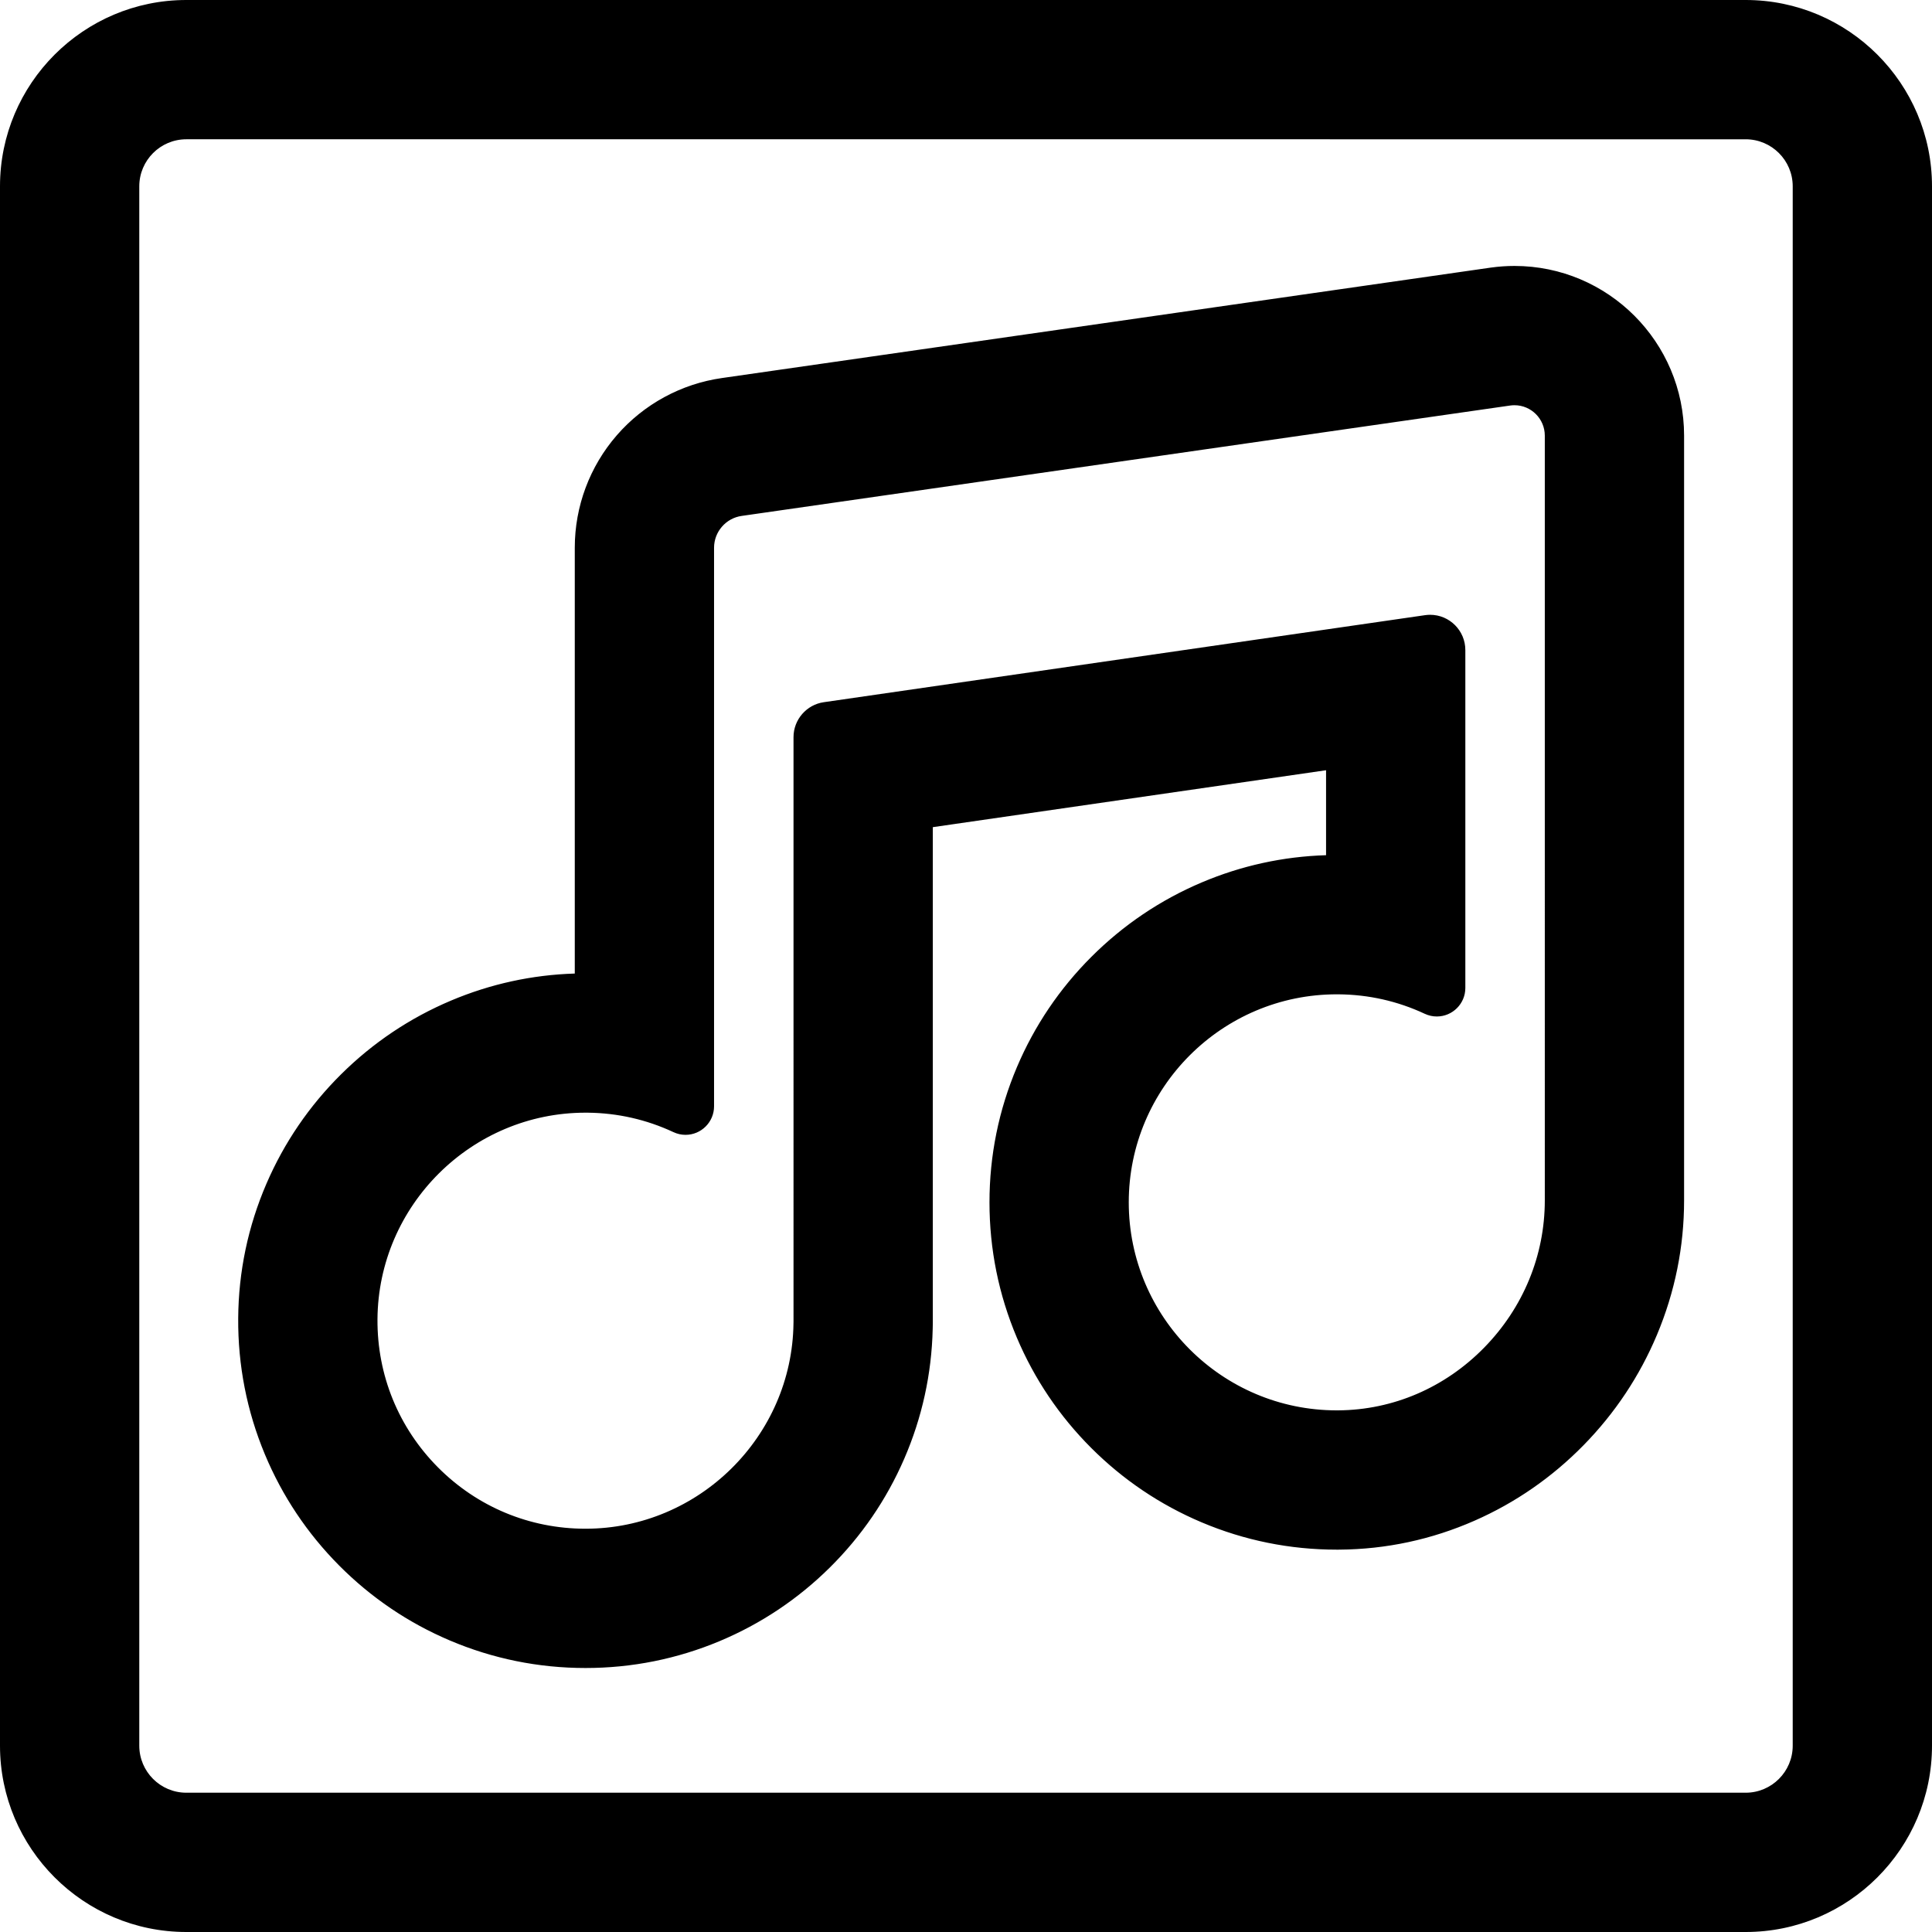
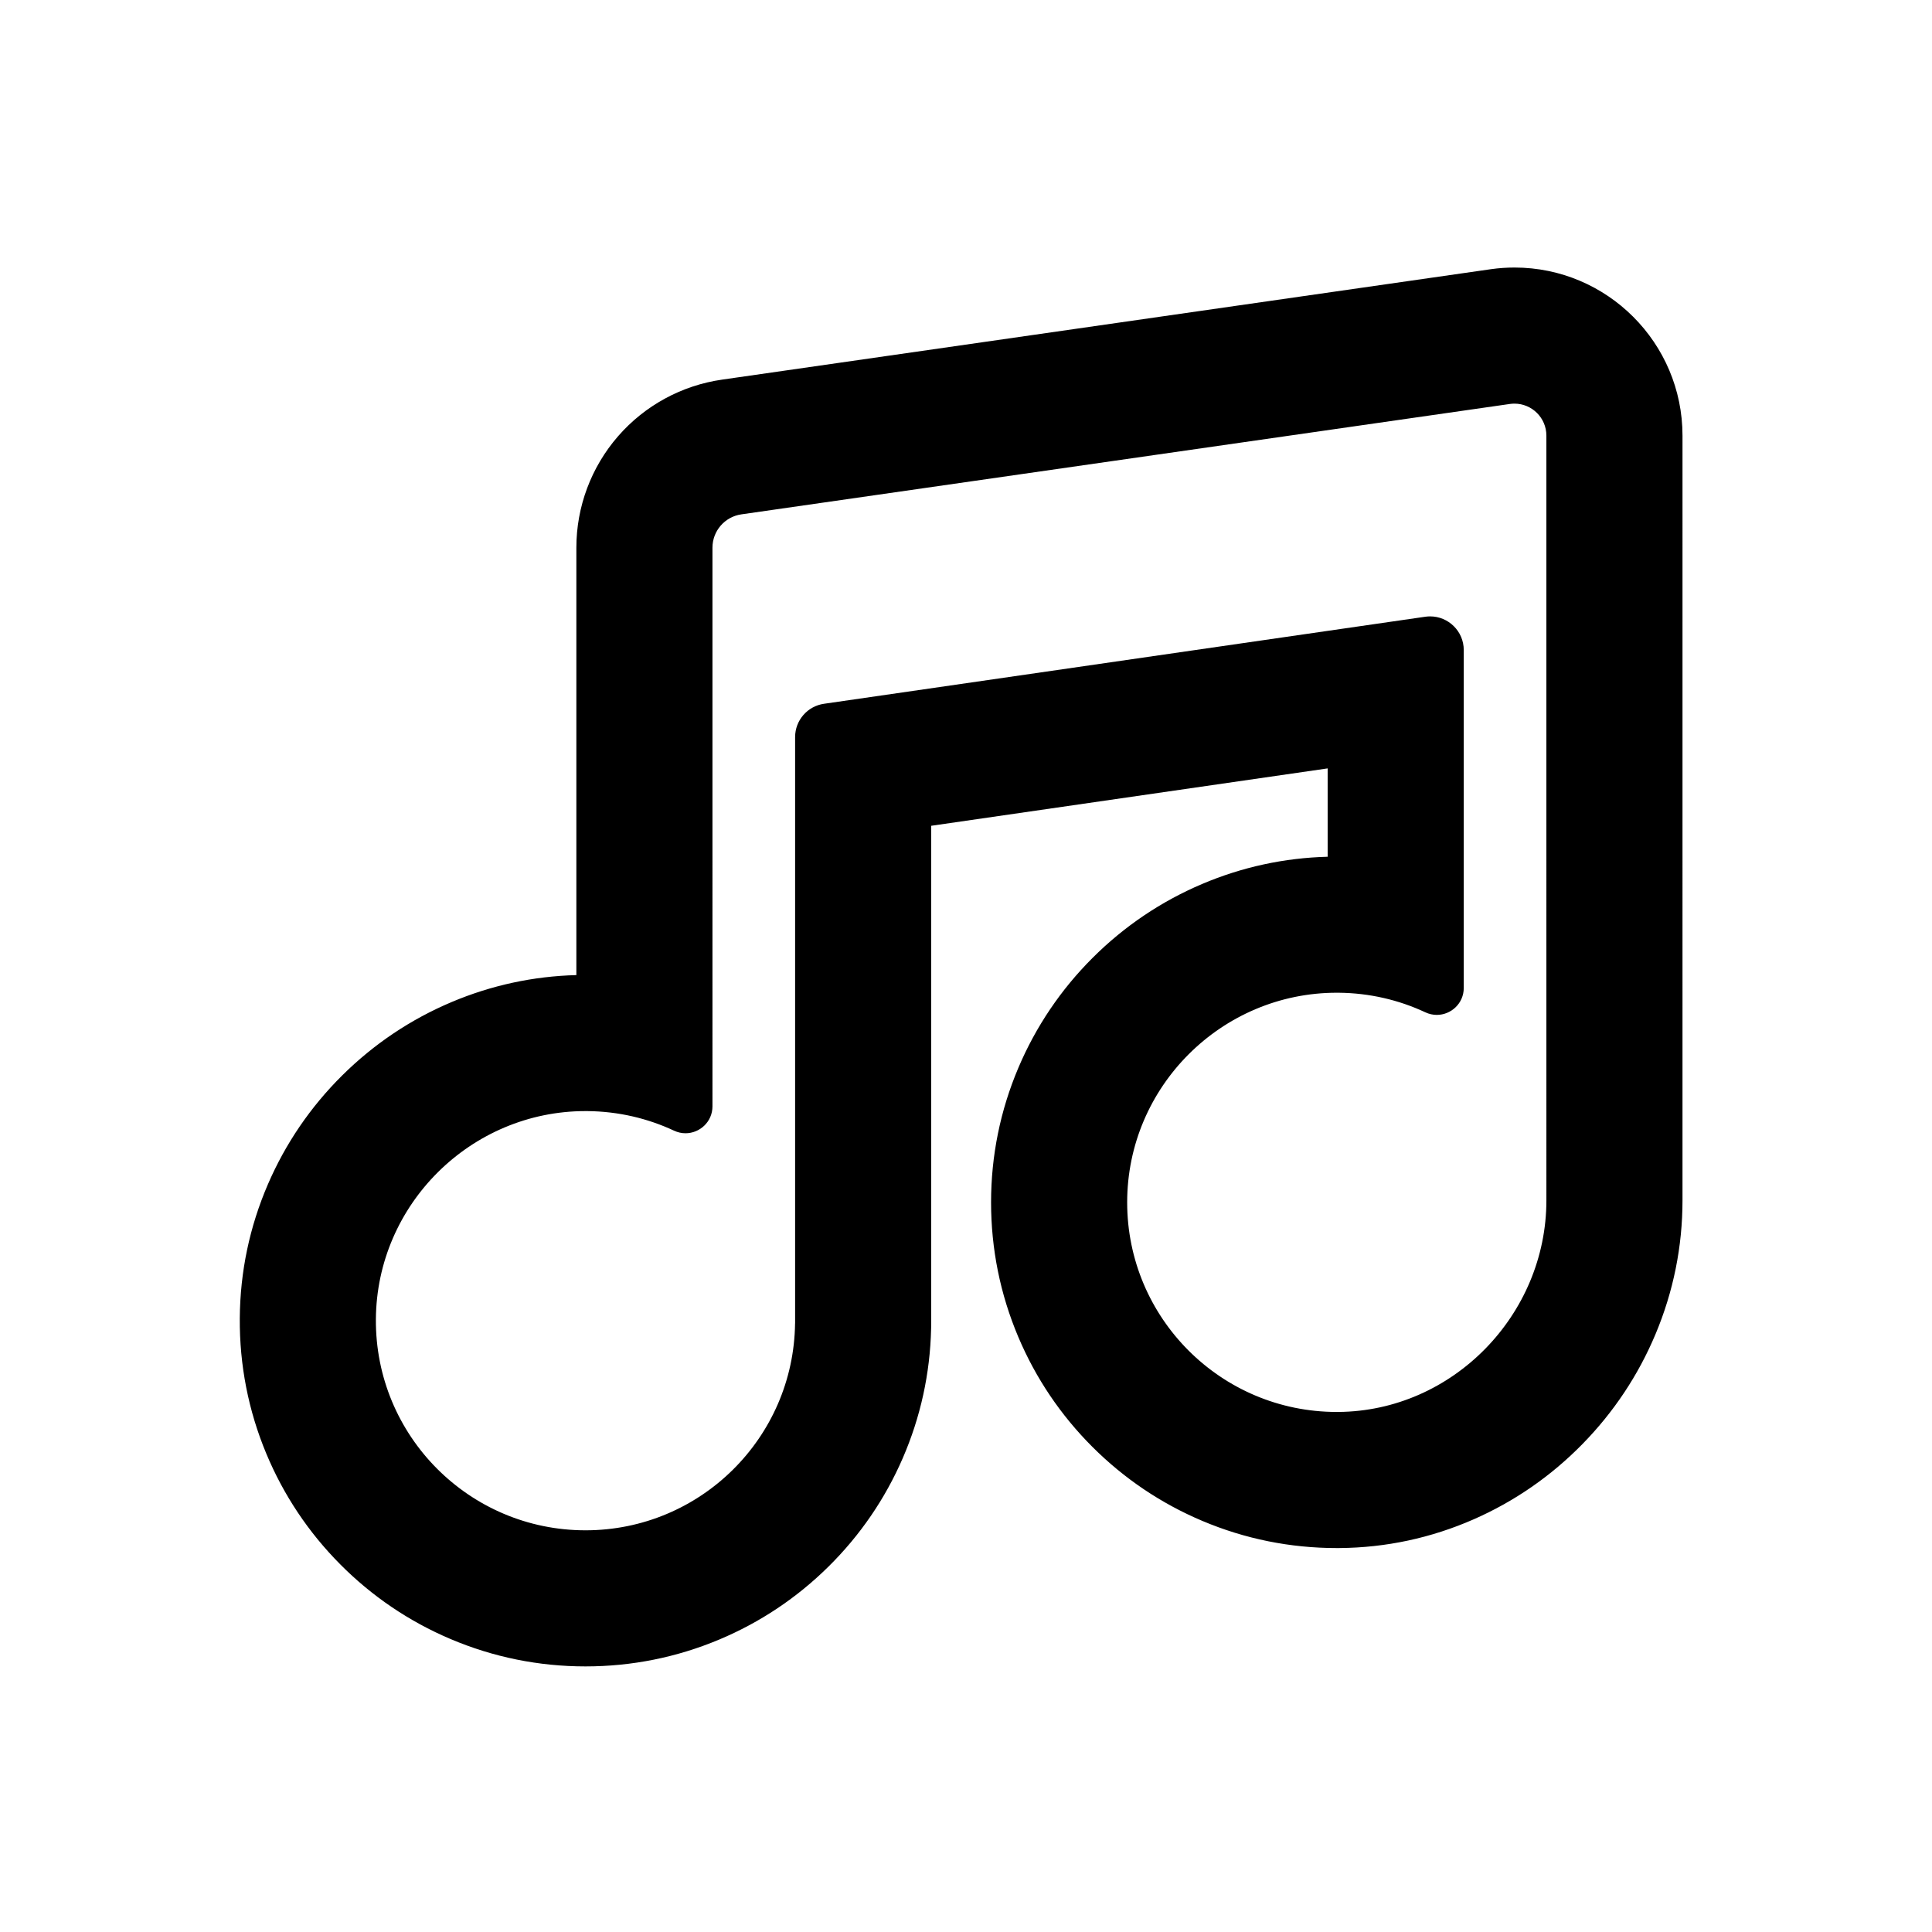
<svg xmlns="http://www.w3.org/2000/svg" fill="#000000" version="1.1" id="Capa_1" width="800px" height="800px" viewBox="0 0 608.104 608.104" xml:space="preserve">
  <g>
    <g>
      <path d="M476.689,84.207c-2.443,0-4.912,0.172-7.337,0.51c-0.055,0.008-0.109,0.015-0.164,0.023l-241.86,34.741     c-12.717,1.809-24.357,8.137-32.791,17.829c-8.462,9.727-13.124,22.185-13.124,35.077v134.527     c-13.557,0.354-26.755,3.204-39.27,8.488c-12.883,5.439-24.47,13.211-34.438,23.099c-9.976,9.895-17.844,21.427-23.386,34.274     c-5.769,13.375-8.746,27.56-8.845,42.16c-0.102,14.744,2.708,29.084,8.353,42.618c5.44,13.047,13.263,24.761,23.251,34.817     c9.99,10.06,21.653,17.963,34.665,23.494c13.493,5.735,27.808,8.644,42.545,8.644c14.56,0,28.714-2.841,42.071-8.443     c12.88-5.403,24.461-13.136,34.422-22.982c9.954-9.84,17.815-21.323,23.368-34.131c5.593-12.901,8.592-26.585,8.92-40.687     c0.023-0.578,0.036-1.158,0.036-1.74V259.918l124.778-18.062v27.807c-13.638,0.354-26.902,3.227-39.469,8.556     c-12.94,5.486-24.561,13.324-34.538,23.294c-9.983,9.976-17.831,21.596-23.325,34.538c-5.713,13.459-8.609,27.722-8.609,42.392     c0,14.671,2.884,28.926,8.569,42.369c5.483,12.962,13.323,24.595,23.304,34.574c9.979,9.979,21.611,17.819,34.574,23.302     c13.442,5.687,27.697,8.569,42.368,8.569c0.271,0,0.536-0.001,0.807-0.003c14.646-0.105,28.899-3.157,42.352-9.071     c12.807-5.631,24.308-13.597,34.183-23.676c9.82-10.023,17.546-21.64,22.962-34.527c5.648-13.441,8.513-27.628,8.513-42.166     V137.11C529.573,107.938,505.849,84.207,476.689,84.207z M486.732,377.814c0,36.024-29.466,66.342-65.489,66.602     c-0.164,0.001-0.323,0.002-0.485,0.002c-36.436,0-65.976-29.539-65.977-65.975c0-36.366,29.678-65.979,65.979-65.977     c0.174,0,0.351,0,0.524,0.002c9.77,0.076,19.032,2.277,27.351,6.164c1.188,0.555,2.413,0.811,3.606,0.811     c4.461,0,8.48-3.578,8.48-8.481v-106.35c0-5.932-4.833-10.601-10.579-10.601c-0.49,0-0.986,0.034-1.486,0.104l-189.261,27.396     c-5.236,0.731-9.133,5.21-9.133,10.497v184.519l-0.011-0.001c-0.446,36.054-29.806,65.145-65.965,65.145     c-36.592,0-66.226-29.789-65.975-66.438c0.249-36.15,29.921-65.516,65.983-65.513c0.246,0,0.497,0.001,0.743,0.004     c9.687,0.108,18.872,2.306,27.127,6.161c1.188,0.556,2.413,0.812,3.606,0.812c4.461,0,8.48-3.578,8.48-8.481V172.388     c0-5.287,3.896-9.766,9.133-10.497l241.892-34.746c0.476-0.066,0.945-0.099,1.411-0.099c5.456,0,10.043,4.433,10.043,10.064     L486.732,377.814L486.732,377.814z" />
-       <path d="M184.288,525.01c-14.805,0-29.185-2.922-42.741-8.684c-13.074-5.558-24.79-13.498-34.824-23.602     c-10.034-10.104-17.893-21.871-23.357-34.978c-5.67-13.597-8.493-28.001-8.391-42.814c0.1-14.666,3.09-28.916,8.886-42.354     c5.567-12.907,13.471-24.492,23.493-34.432c10.014-9.933,21.654-17.739,34.596-23.204c12.41-5.24,25.516-8.104,38.964-8.514     V172.388c0-13.013,4.704-25.587,13.246-35.405c8.51-9.78,20.264-16.171,33.098-17.996l241.968-34.757     c2.507-0.35,4.999-0.523,7.464-0.523c29.436,0,53.384,23.957,53.384,53.404v240.704c0,14.604-2.877,28.856-8.552,42.359     c-5.44,12.945-13.2,24.615-23.065,34.684c-9.92,10.125-21.474,18.127-34.339,23.784c-13.514,5.941-27.83,9.007-42.549,9.113     l-0.811,0.003c-14.739,0-29.06-2.896-42.563-8.608c-13.022-5.509-24.709-13.384-34.732-23.409     c-10.024-10.023-17.901-21.71-23.411-34.732c-5.712-13.508-8.608-27.828-8.608-42.564c0-14.738,2.91-29.066,8.649-42.587     c5.52-13.002,13.402-24.675,23.432-34.696c10.024-10.017,21.698-17.89,34.696-23.401c12.462-5.285,25.636-8.171,39.164-8.582     v-26.743l-123.778,17.917v156.175c0,0.589-0.013,1.176-0.036,1.76c-0.329,14.159-3.344,27.911-8.96,40.866     c-5.579,12.867-13.477,24.403-23.476,34.287c-10.007,9.893-21.642,17.66-34.58,23.088     C213.134,522.156,198.914,525.01,184.288,525.01z M476.689,84.707c-2.419,0-4.864,0.17-7.268,0.505l-0.158,0.022l-241.864,34.742     c-12.596,1.791-24.132,8.064-32.485,17.662c-8.383,9.636-13,21.977-13,34.749v135.015l-0.487,0.013     c-13.493,0.352-26.644,3.194-39.088,8.449c-12.824,5.414-24.357,13.15-34.28,22.992c-9.93,9.85-17.762,21.328-23.279,34.118     c-5.743,13.314-8.705,27.434-8.804,41.965c-0.101,14.679,2.696,28.951,8.314,42.423c5.415,12.986,13.202,24.646,23.145,34.657     c9.941,10.012,21.551,17.88,34.505,23.387c13.431,5.709,27.679,8.604,42.349,8.604c14.493,0,28.583-2.828,41.878-8.404     c12.82-5.378,24.348-13.075,34.264-22.877c9.907-9.794,17.733-21.225,23.261-33.975c5.564-12.836,8.552-26.462,8.878-40.499     c0.023-0.58,0.036-1.153,0.036-1.729V259.486l125.778-18.207v28.872l-0.487,0.013c-13.573,0.352-26.791,3.218-39.286,8.517     c-12.88,5.46-24.446,13.261-34.38,23.187c-9.938,9.93-17.75,21.497-23.219,34.38c-5.687,13.396-8.569,27.594-8.569,42.196     c0,14.602,2.87,28.792,8.53,42.175c5.459,12.903,13.263,24.482,23.196,34.415c9.933,9.934,21.512,17.737,34.415,23.194     c13.38,5.66,27.569,8.53,42.174,8.53l0.803-0.003c14.583-0.105,28.766-3.143,42.154-9.029     c12.748-5.604,24.196-13.534,34.026-23.567c9.776-9.979,17.468-21.543,22.858-34.371c5.623-13.381,8.474-27.502,8.474-41.973     V137.11C529.073,108.215,505.574,84.707,476.689,84.707z M184.287,482.17c-17.843,0-34.594-6.973-47.168-19.633     c-12.573-12.659-19.429-29.461-19.307-47.309c0.25-36.398,30.072-66.01,66.478-66.01v0.5l0.002-0.5l0.752,0.004     c9.545,0.106,18.741,2.195,27.333,6.208c1.085,0.508,2.228,0.765,3.395,0.765c4.4,0,7.98-3.58,7.98-7.981V172.388     c0-5.505,4.111-10.23,9.563-10.992l241.89-34.746c0.494-0.069,0.992-0.104,1.482-0.104c5.813,0,10.543,4.739,10.543,10.564     v240.704c0,17.594-6.882,34.308-19.378,47.062c-12.536,12.796-29.089,19.913-46.606,20.039l-0.489,0.002     c-36.654,0-66.476-29.82-66.477-66.475c0-36.655,29.821-66.477,66.476-66.477l0.534,0.002c9.624,0.075,18.896,2.165,27.557,6.211     c1.085,0.507,2.228,0.764,3.395,0.764c4.4,0,7.98-3.58,7.98-7.981v-106.35c0-5.57-4.521-10.101-10.079-10.101     c-0.472,0-0.949,0.033-1.417,0.099l-189.258,27.396c-4.963,0.693-8.705,4.993-8.705,10.002v185.064l-0.02-0.002     C250.009,453.018,220.309,482.17,184.287,482.17z M184.29,350.219c-35.858,0-65.231,29.166-65.478,65.017     c-0.121,17.579,6.633,34.128,19.016,46.597c12.385,12.471,28.884,19.338,46.458,19.338c35.656,0,65.024-29.002,65.465-64.65     l0.011-0.539V232.008c0-5.505,4.111-10.23,9.563-10.992l189.259-27.396c0.516-0.073,1.039-0.109,1.558-0.109     c6.109,0,11.079,4.98,11.079,11.101v106.35c0,4.952-4.028,8.981-8.98,8.981c-1.314,0-2.599-0.288-3.818-0.857     c-8.528-3.985-17.661-6.043-27.143-6.117l-0.521-0.002c-36.107,0-65.479,29.373-65.479,65.477     c0.001,36.103,29.374,65.475,65.477,65.475l0.469-0.002c17.263-0.124,33.563-7.135,45.913-19.739     c12.312-12.566,19.093-29.032,19.093-46.362l-0.001-240.704c0-5.273-4.281-9.564-9.543-9.564c-0.444,0-0.896,0.032-1.342,0.094     l-241.89,34.746c-4.963,0.693-8.704,4.993-8.704,10.002v175.826c0,4.952-4.028,8.981-8.98,8.981c-1.315,0-2.6-0.289-3.818-0.858     c-8.461-3.952-17.519-6.009-26.92-6.114L184.29,350.219z" />
    </g>
    <g>
-       <path d="M549.464,0.5H58.64C26.582,0.5,0.5,26.582,0.5,58.64v490.824c0,32.059,26.082,58.141,58.14,58.141h490.824     c32.059,0,58.14-26.082,58.14-58.141V58.64C607.604,26.582,581.523,0.5,549.464,0.5z M564.764,549.464c0,8.45-6.85,15.3-15.3,15.3     H58.64c-8.45,0-15.3-6.85-15.3-15.3V58.64c0-8.45,6.85-15.3,15.3-15.3h490.824c8.45,0,15.3,6.851,15.3,15.3V549.464z" />
-       <path d="M549.464,608.104H58.64C26.306,608.104,0,581.799,0,549.464V58.64C0,26.306,26.306,0,58.64,0h490.824     c32.334,0,58.64,26.306,58.64,58.64v490.824C608.104,581.799,581.798,608.104,549.464,608.104z M58.64,1     C26.857,1,1,26.857,1,58.64v490.824c0,31.783,25.857,57.641,57.64,57.641h490.824c31.782,0,57.64-25.857,57.64-57.641V58.64     c0-31.783-25.857-57.64-57.64-57.64H58.64z M549.464,565.264H58.64c-8.712,0-15.8-7.088-15.8-15.8V58.64     c0-8.712,7.088-15.8,15.8-15.8h490.824c8.712,0,15.8,7.088,15.8,15.8v490.824C565.264,558.176,558.176,565.264,549.464,565.264z      M58.64,43.84c-8.161,0-14.8,6.639-14.8,14.8v490.824c0,8.16,6.639,14.8,14.8,14.8h490.824c8.161,0,14.8-6.64,14.8-14.8V58.64     c0-8.161-6.639-14.8-14.8-14.8H58.64z" />
-     </g>
+       </g>
  </g>
</svg>